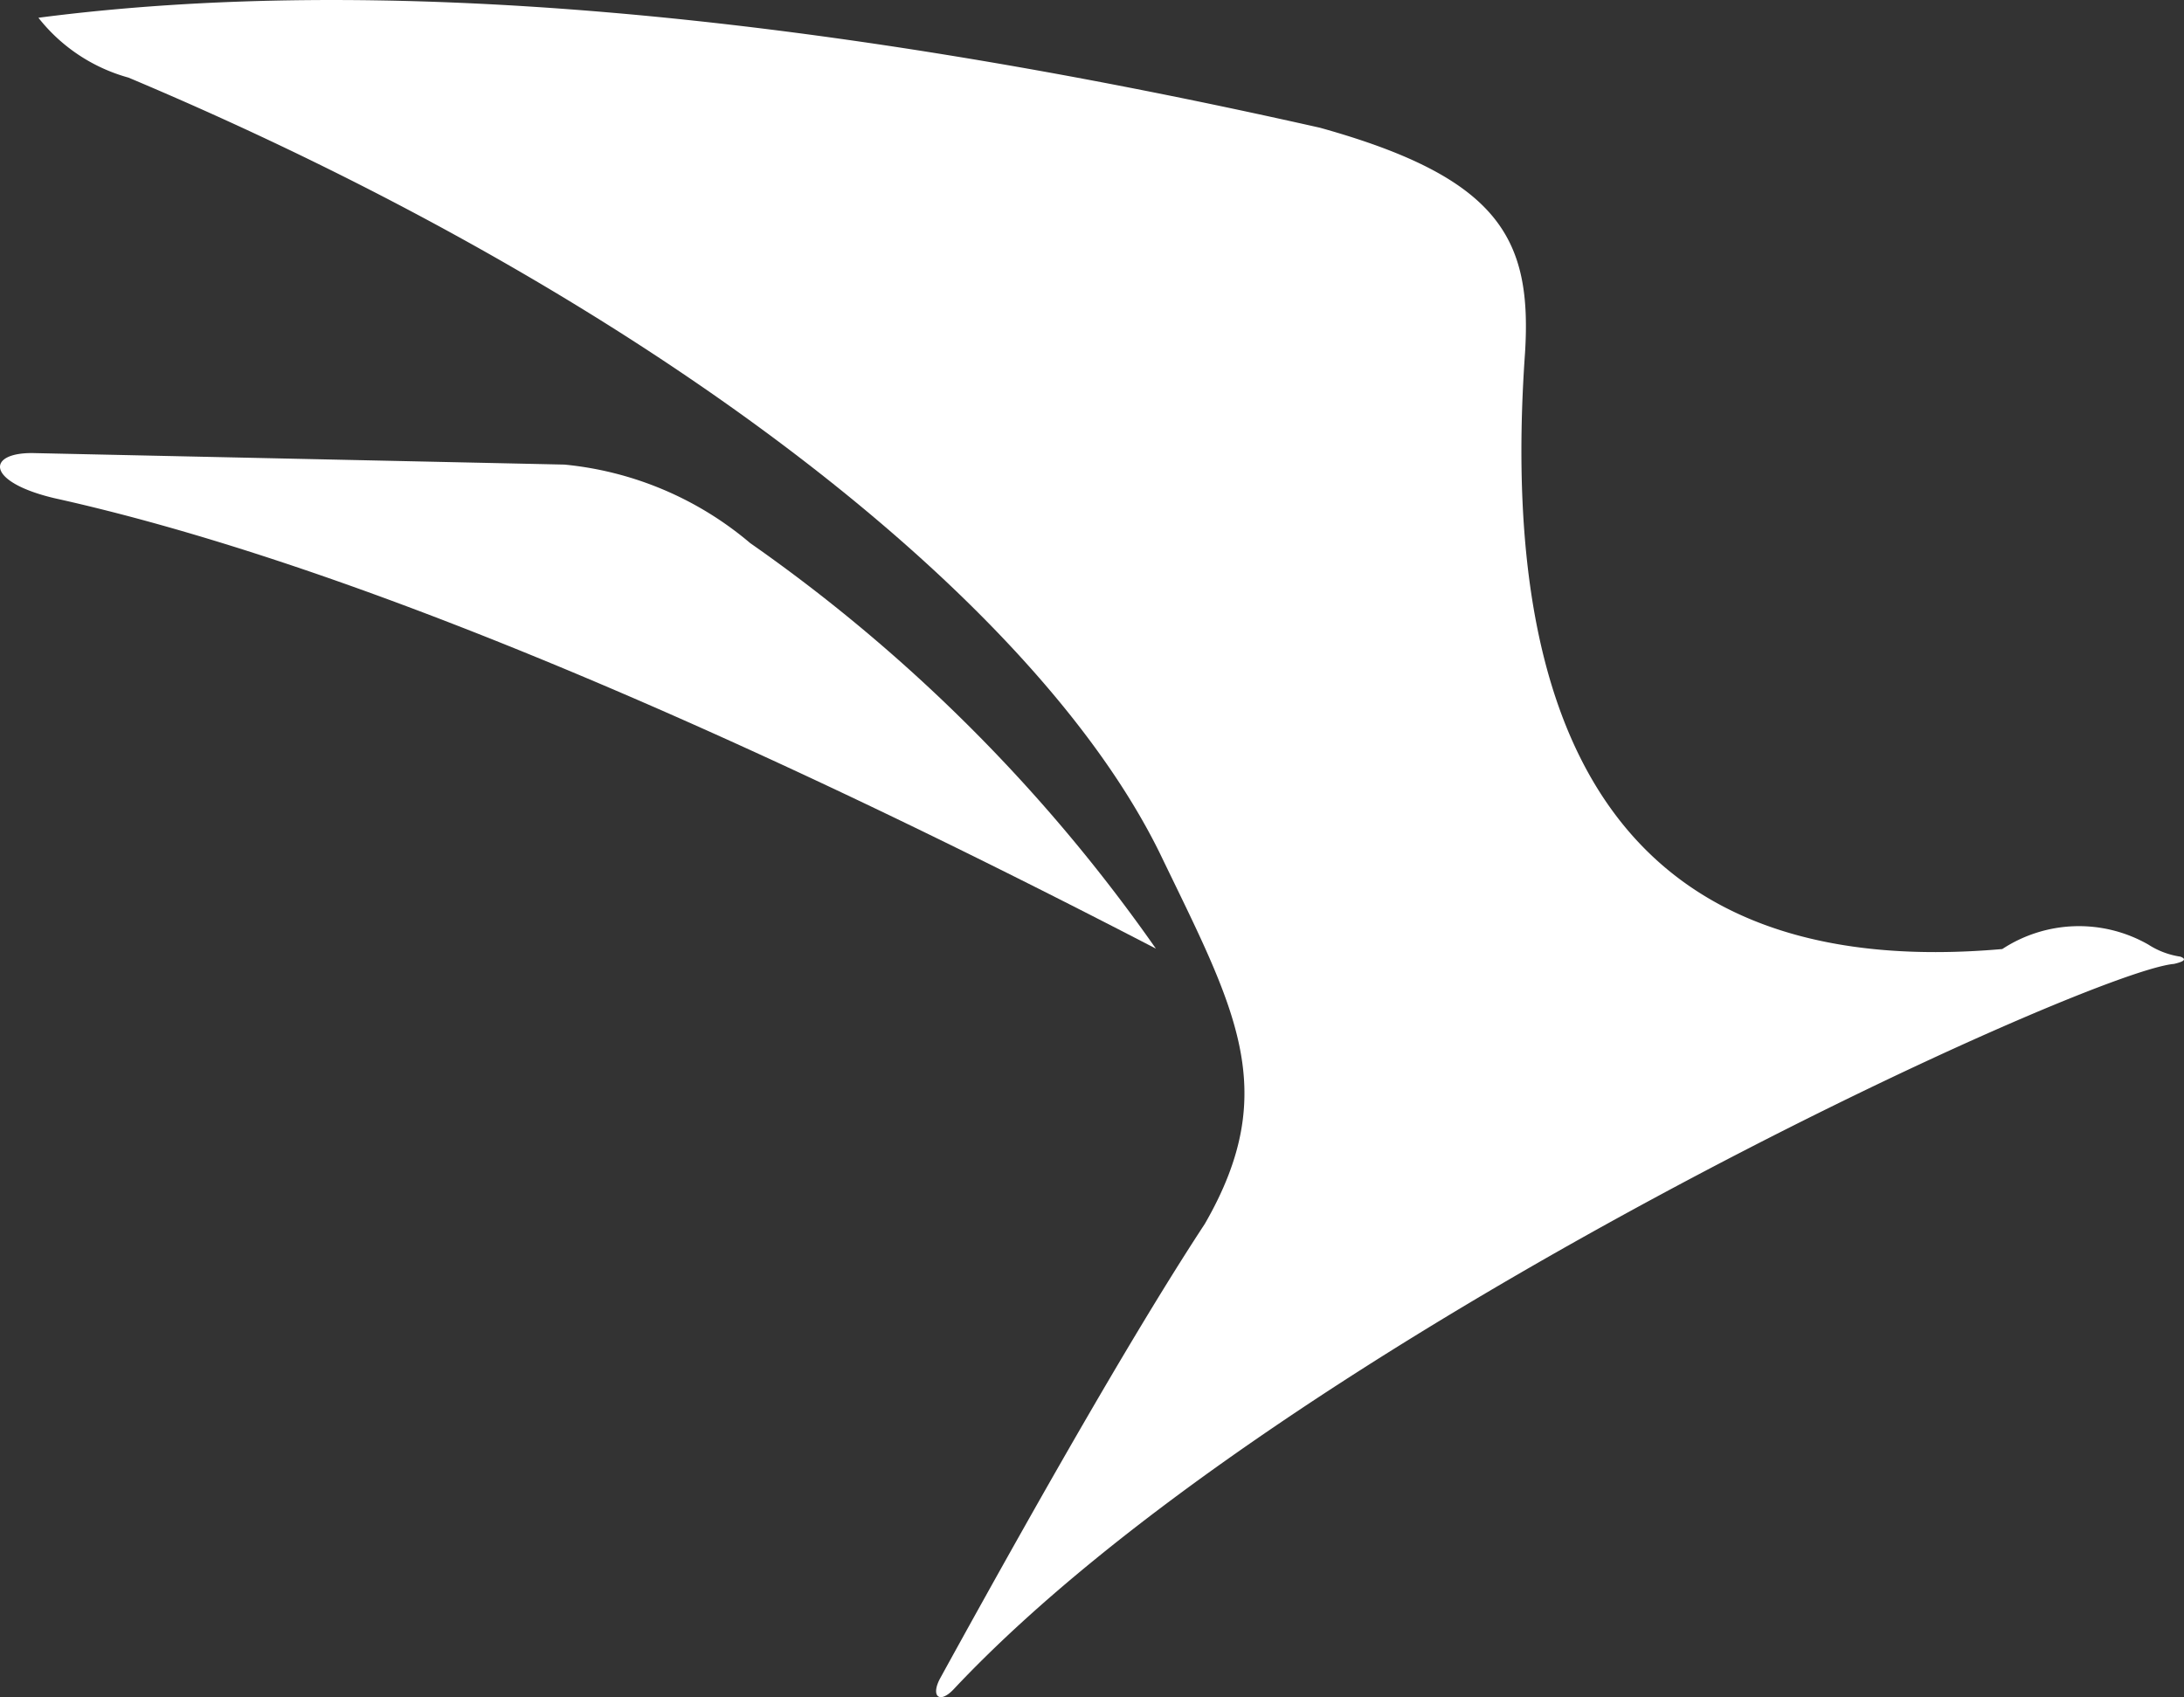
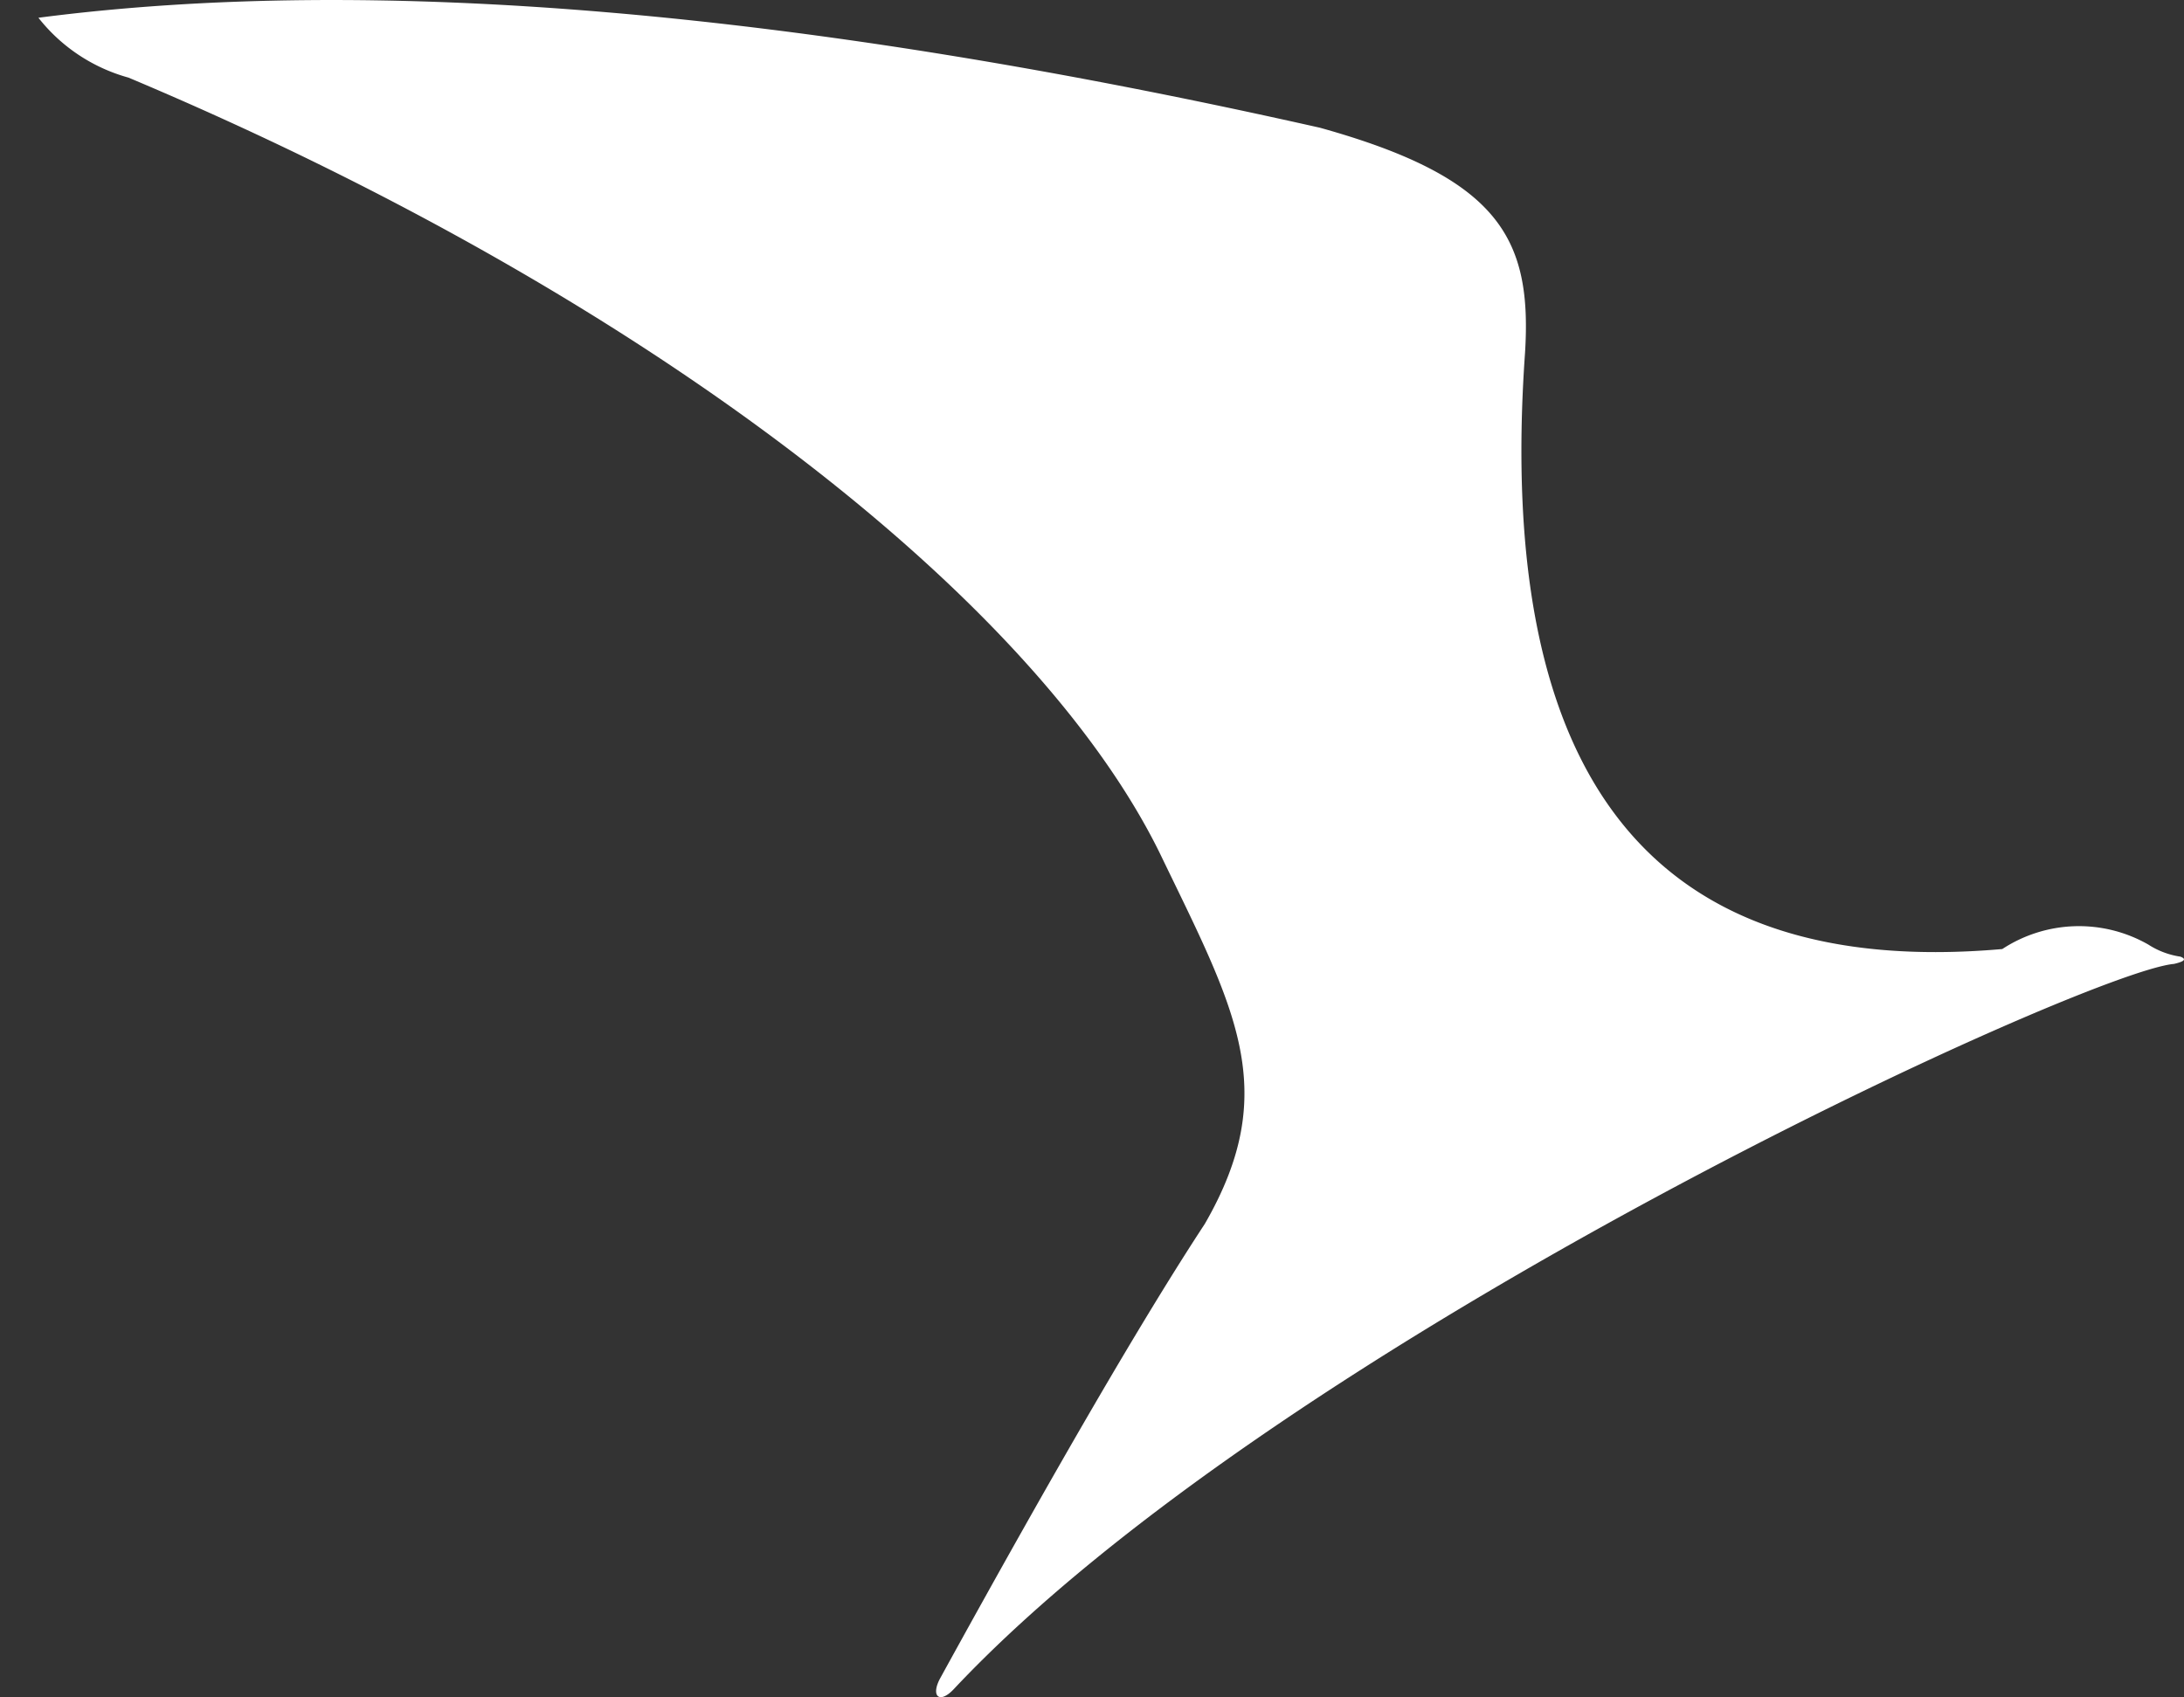
<svg xmlns="http://www.w3.org/2000/svg" width="36.151" height="28.1" viewBox="0 0 36.151 28.1">
  <rect x="0" y="0" width="36.151" height="28.1" fill="#333333" stroke="none" />
  <defs>
    <style>.a{fill:#fff;fill-rule:evenodd;}</style>
  </defs>
  <g transform="translate(18.076 14.05)">
    <g transform="translate(-18.076 -14.05)">
-       <path class="a" d="M.573,150.244c-.8-.022-.826.474.331.747q6.727,1.492,18.229,7.457a27.219,27.219,0,0,0-6.715-6.714,5.58,5.58,0,0,0-3.075-1.3Z" transform="translate(0 -142.742)" />
      <path class="a" d="M48.211,15.844a.055.055,0,0,0-.018-.006,1.336,1.336,0,0,1-.527-.2,2.314,2.314,0,0,0-2.416.075q-8.648.758-7.9-9.867c.118-1.885-.409-2.9-3.394-3.731Q21.069-.788,12.743.294a2.863,2.863,0,0,0,1.491.991c8.556,3.6,14.991,8.6,17.073,12.845,1.239,2.569,2.025,3.909.743,6.133q-1.5,2.283-4.377,7.517c-.166.3-.019.441.22.188,5.443-5.8,18.745-11.882,20.2-12.009C48.2,15.934,48.328,15.894,48.211,15.844Z" transform="translate(-12.107 0)" />
    </g>
  </g>
</svg>